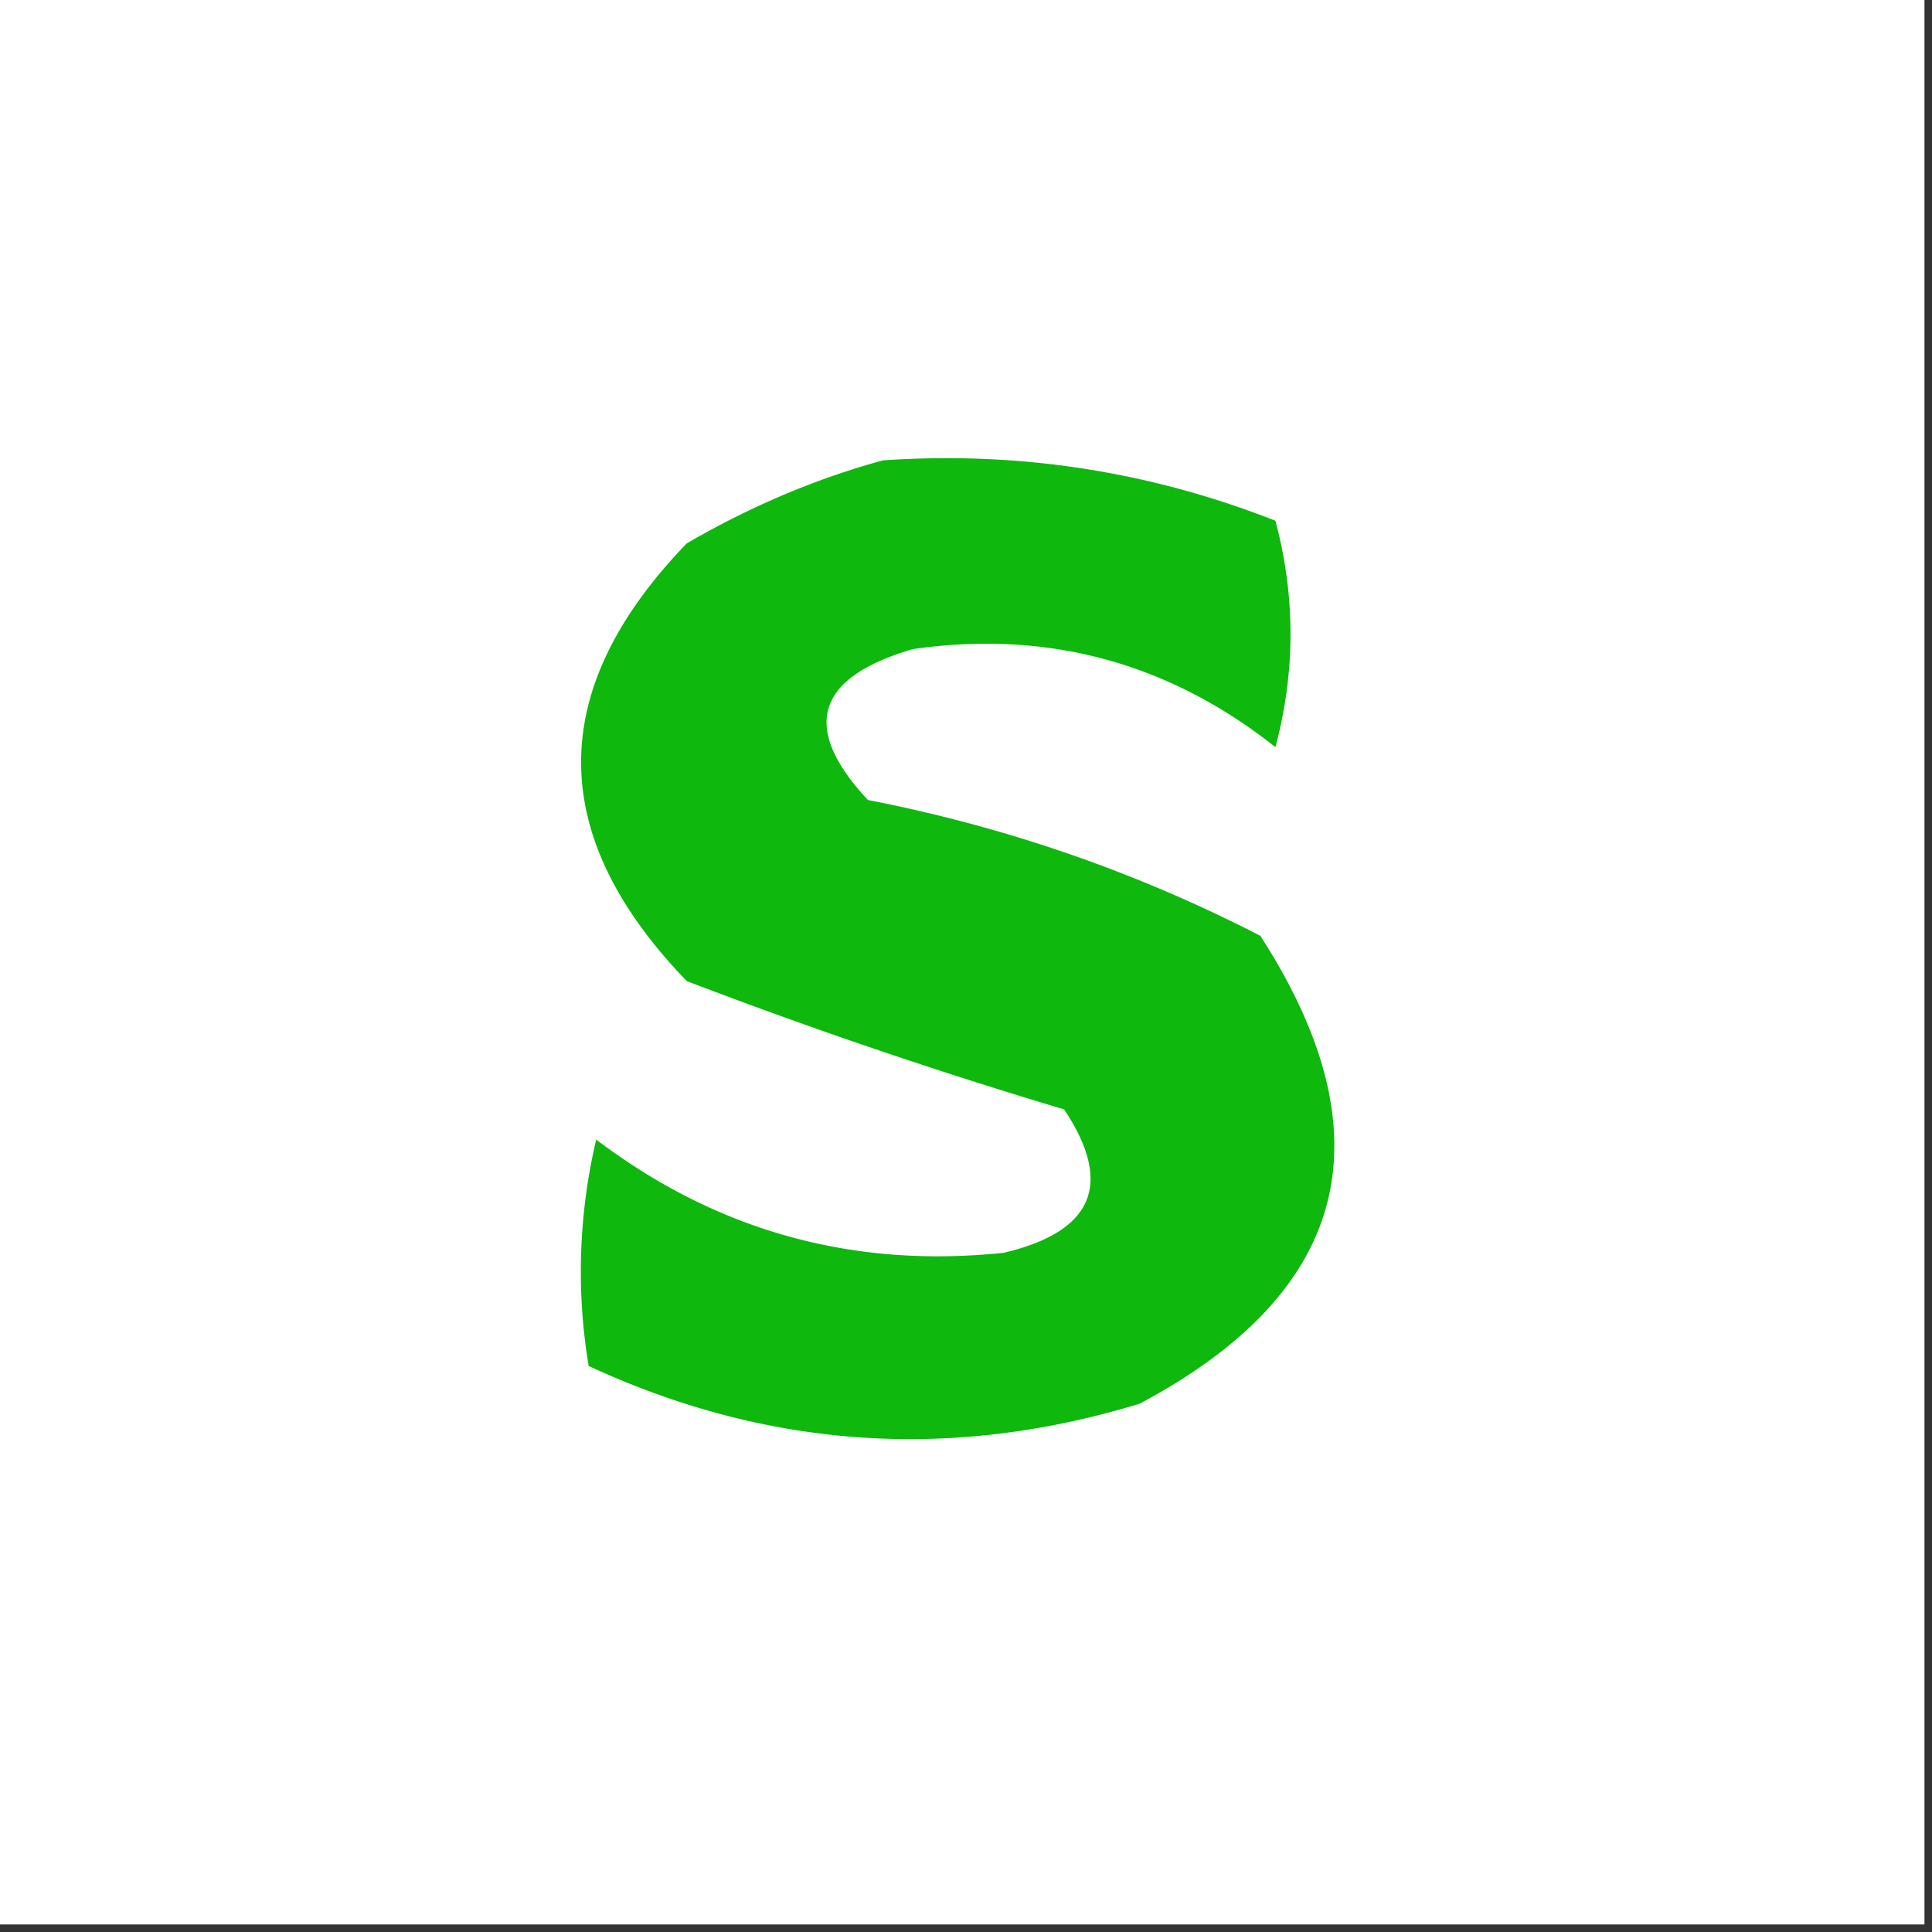
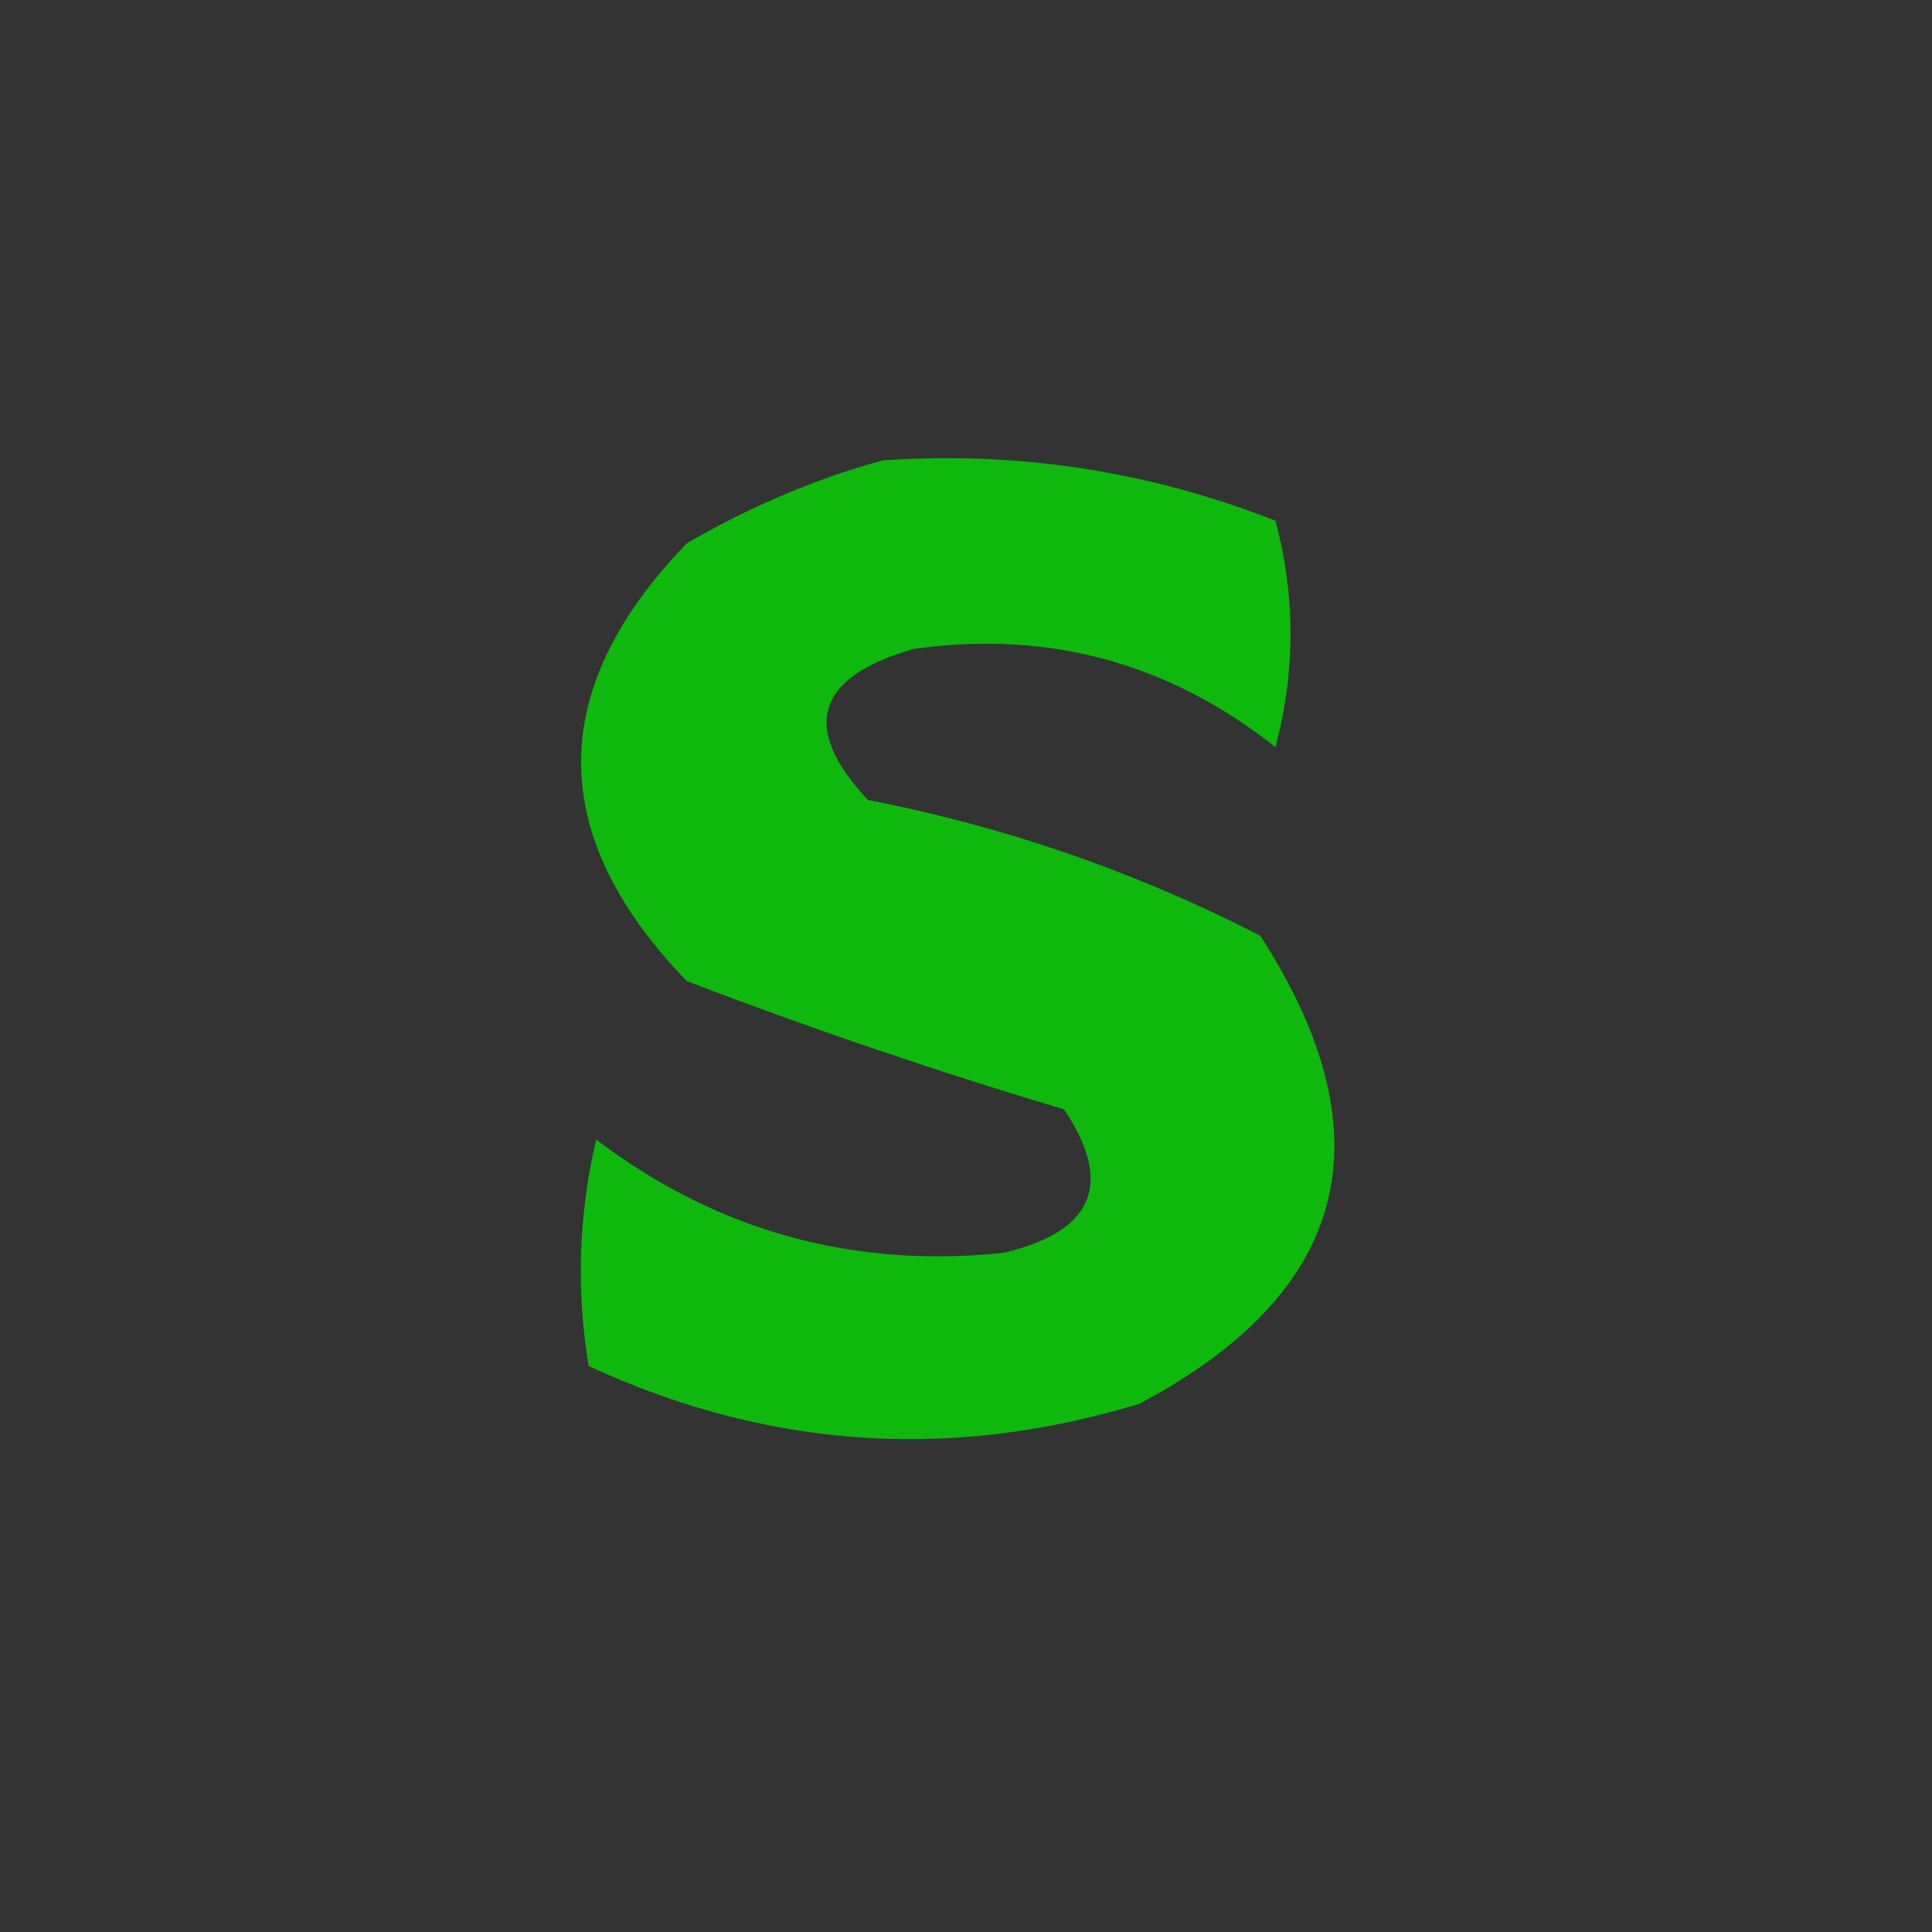
<svg xmlns="http://www.w3.org/2000/svg" width="128" height="128" style="shape-rendering:geometricPrecision;text-rendering:geometricPrecision;image-rendering:optimizeQuality;fill-rule:evenodd;clip-rule:evenodd">
  <rect width="100%" height="100%" fill="#333333" stroke="none" />
-   <path style="opacity:1" fill="#fefffe" d="M-.5-.5h128v128H-.5V-.5z" />
  <path style="opacity:1" fill="#0eb80d" d="M58.5 30.5c8.983-.614 17.65.72 26 4 1.333 5 1.333 10 0 15-7.074-5.602-15.074-7.768-24-6.5-6.467 1.88-7.467 5.214-3 10 9.14 1.78 17.807 4.78 26 9 8.572 13.278 5.905 23.612-8 31-12.501 3.811-24.668 2.978-36.5-2.5a38.06 38.06 0 0 1 .5-15c7.992 6.052 16.992 8.552 27 7.5 5.949-1.404 7.282-4.57 4-9.5a353.104 353.104 0 0 1-25-8.5c-9.333-9.667-9.333-19.333 0-29 4.217-2.451 8.55-4.285 13-5.5z" />
</svg>